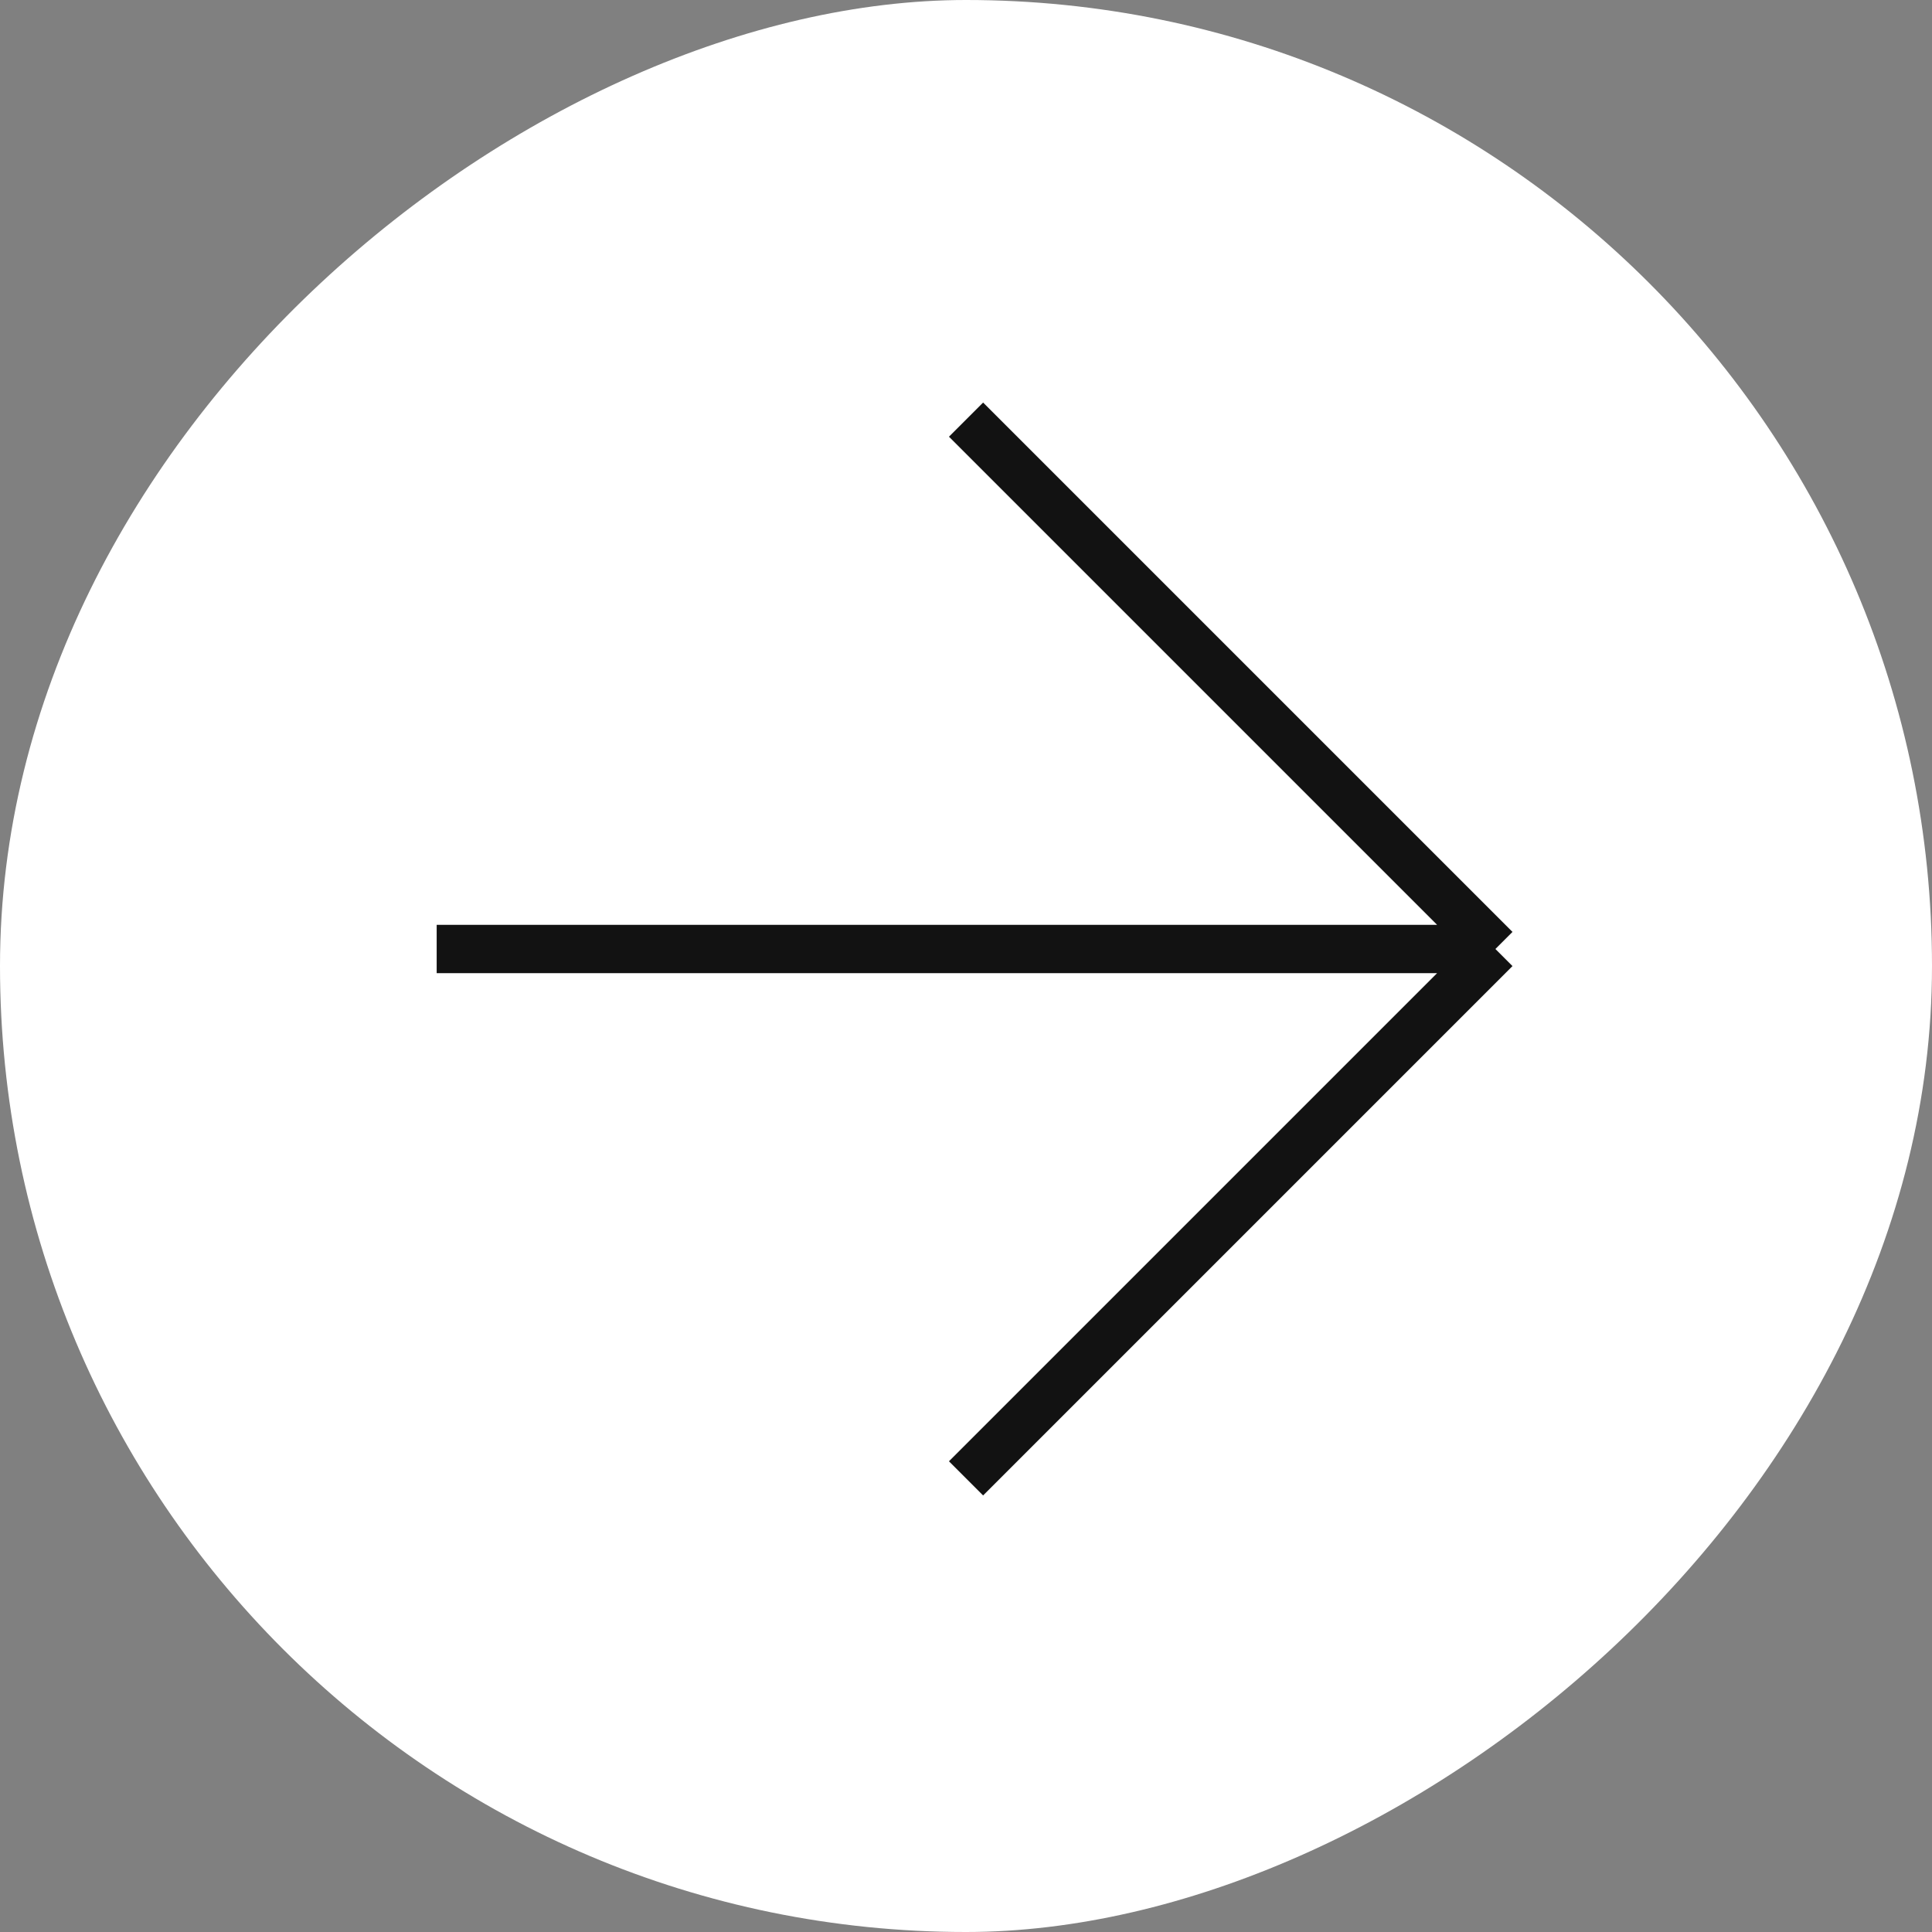
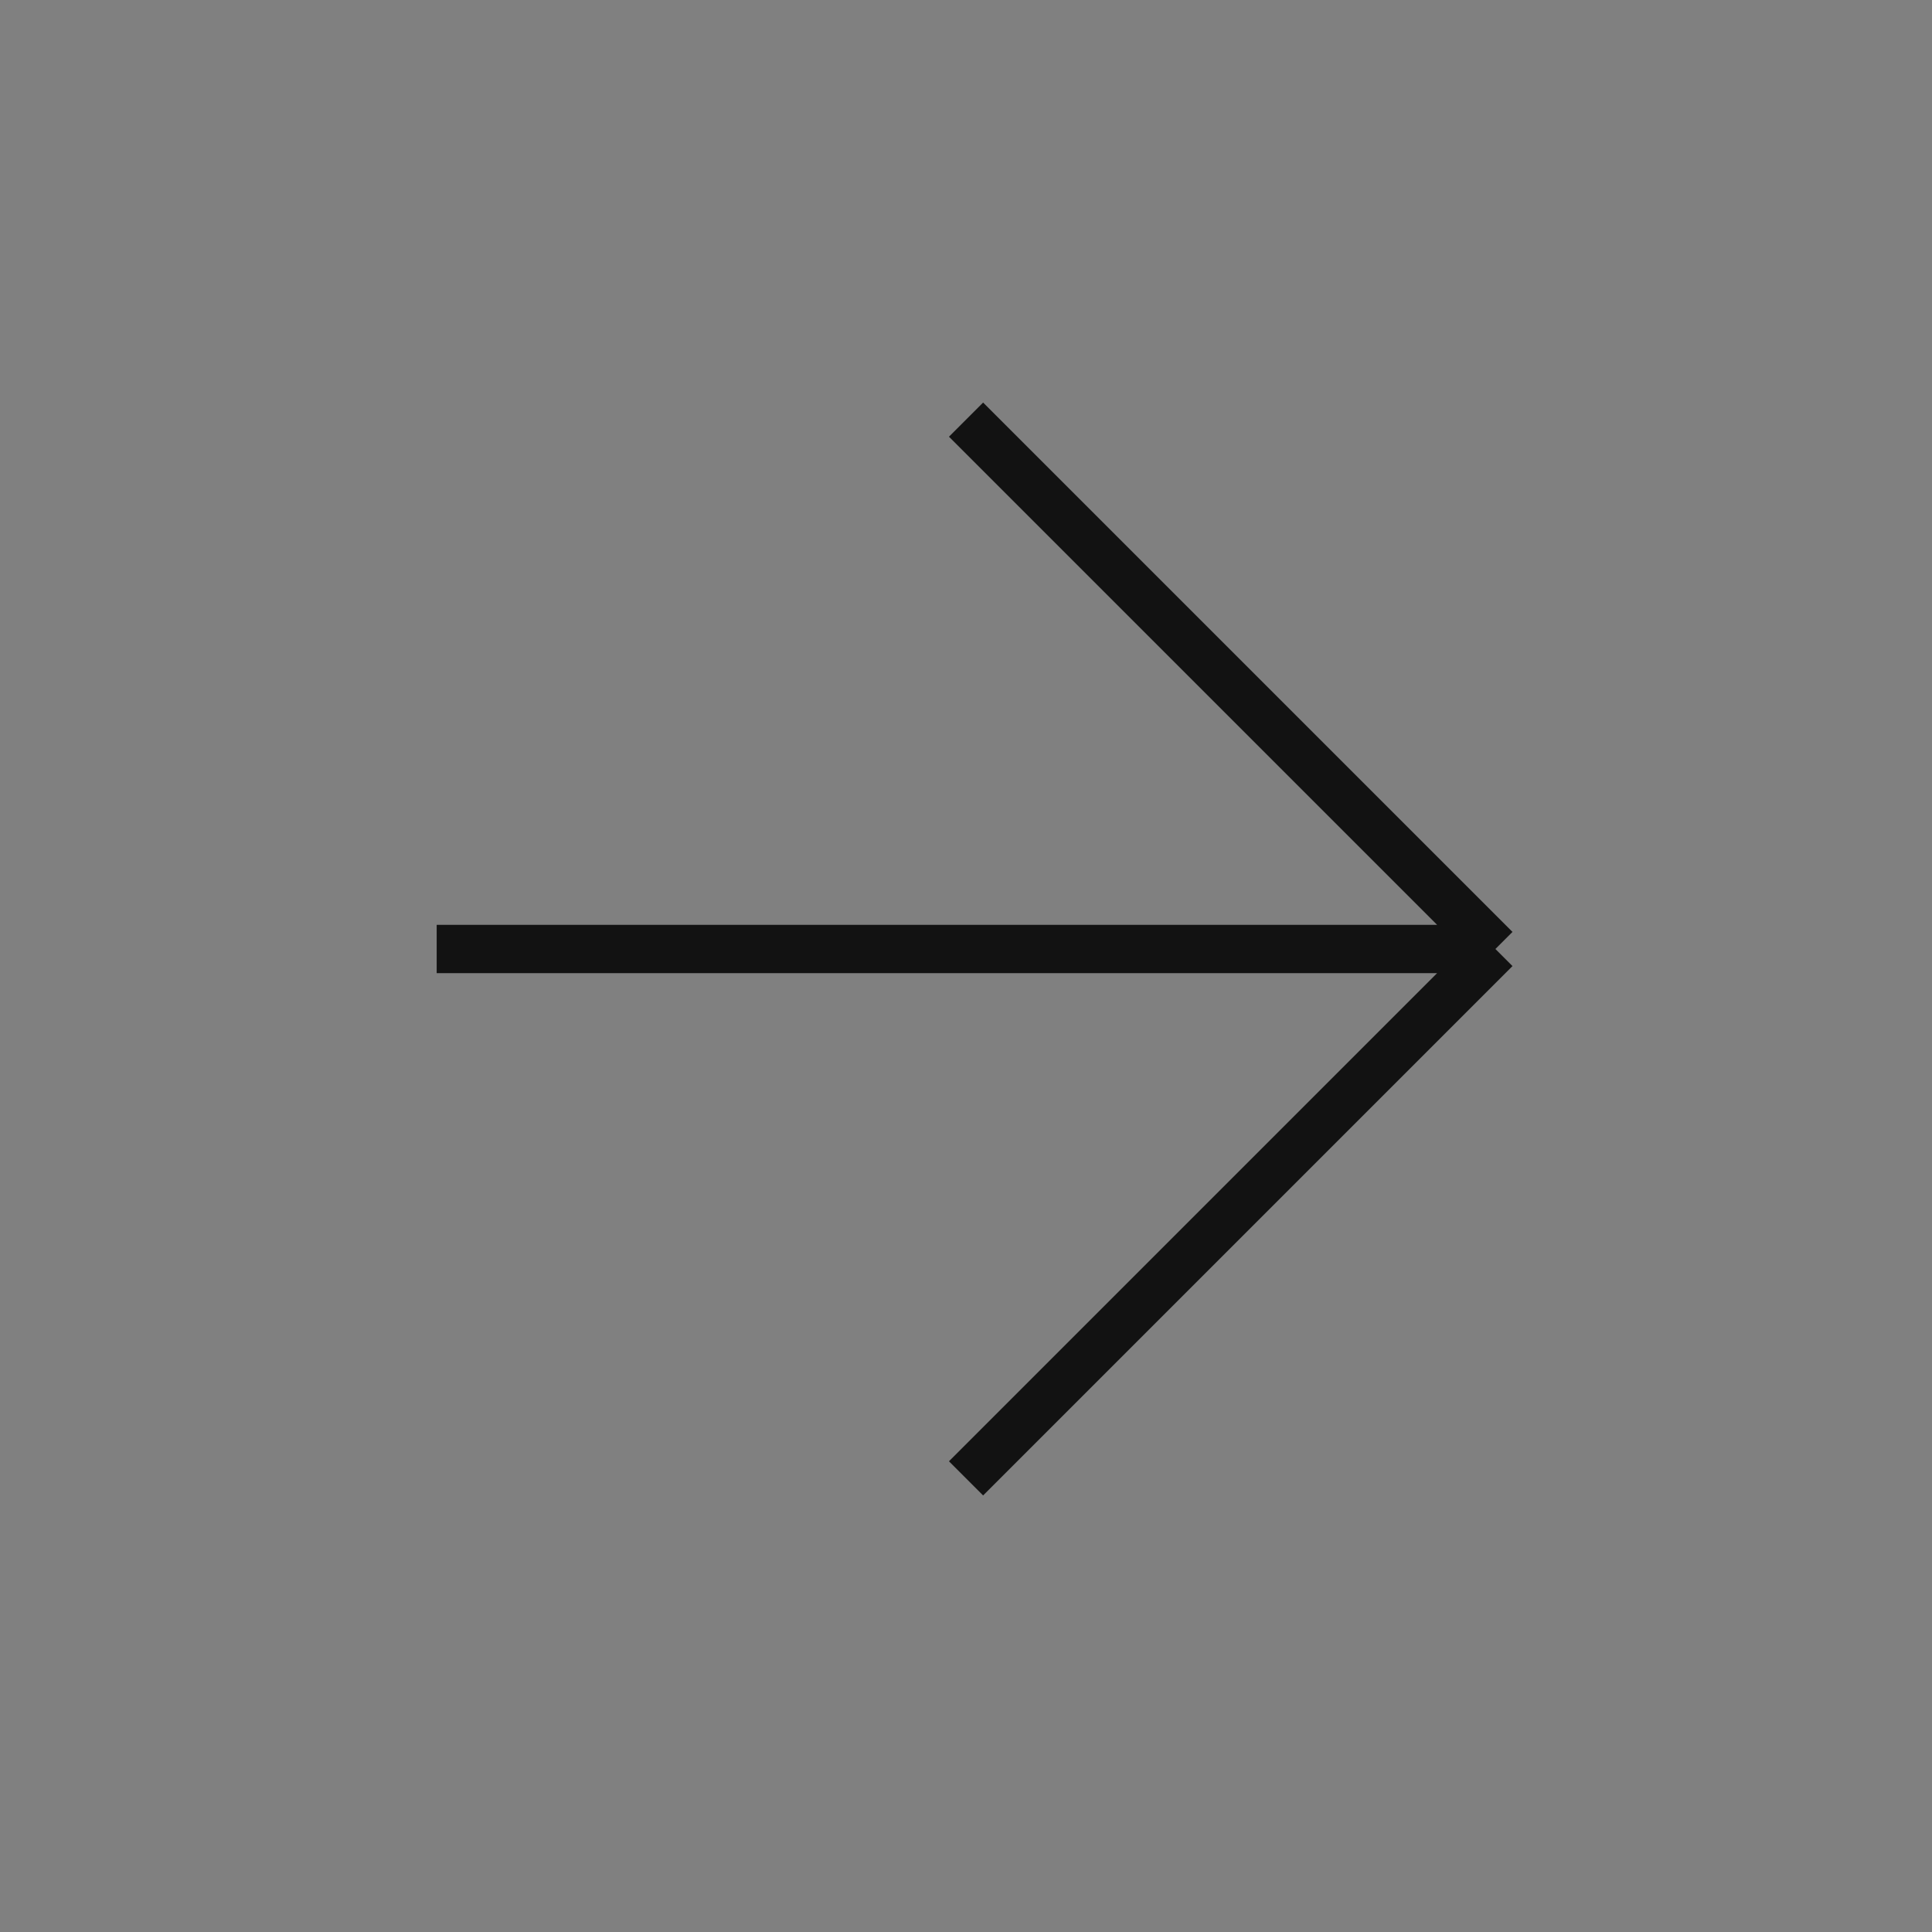
<svg xmlns="http://www.w3.org/2000/svg" width="40" height="40" viewBox="0 0 40 40" fill="none">
  <rect x="0" y="0" width="40" height="40" fill="#808080" stroke="none" />
-   <rect x="40" width="40" height="40" rx="20" transform="rotate(90 40 0)" fill="white" />
  <path d="M9.041 19.648L30.961 19.648M30.961 19.648L20.001 30.608M30.961 19.648L20.001 8.688" stroke="#121212" />
</svg>